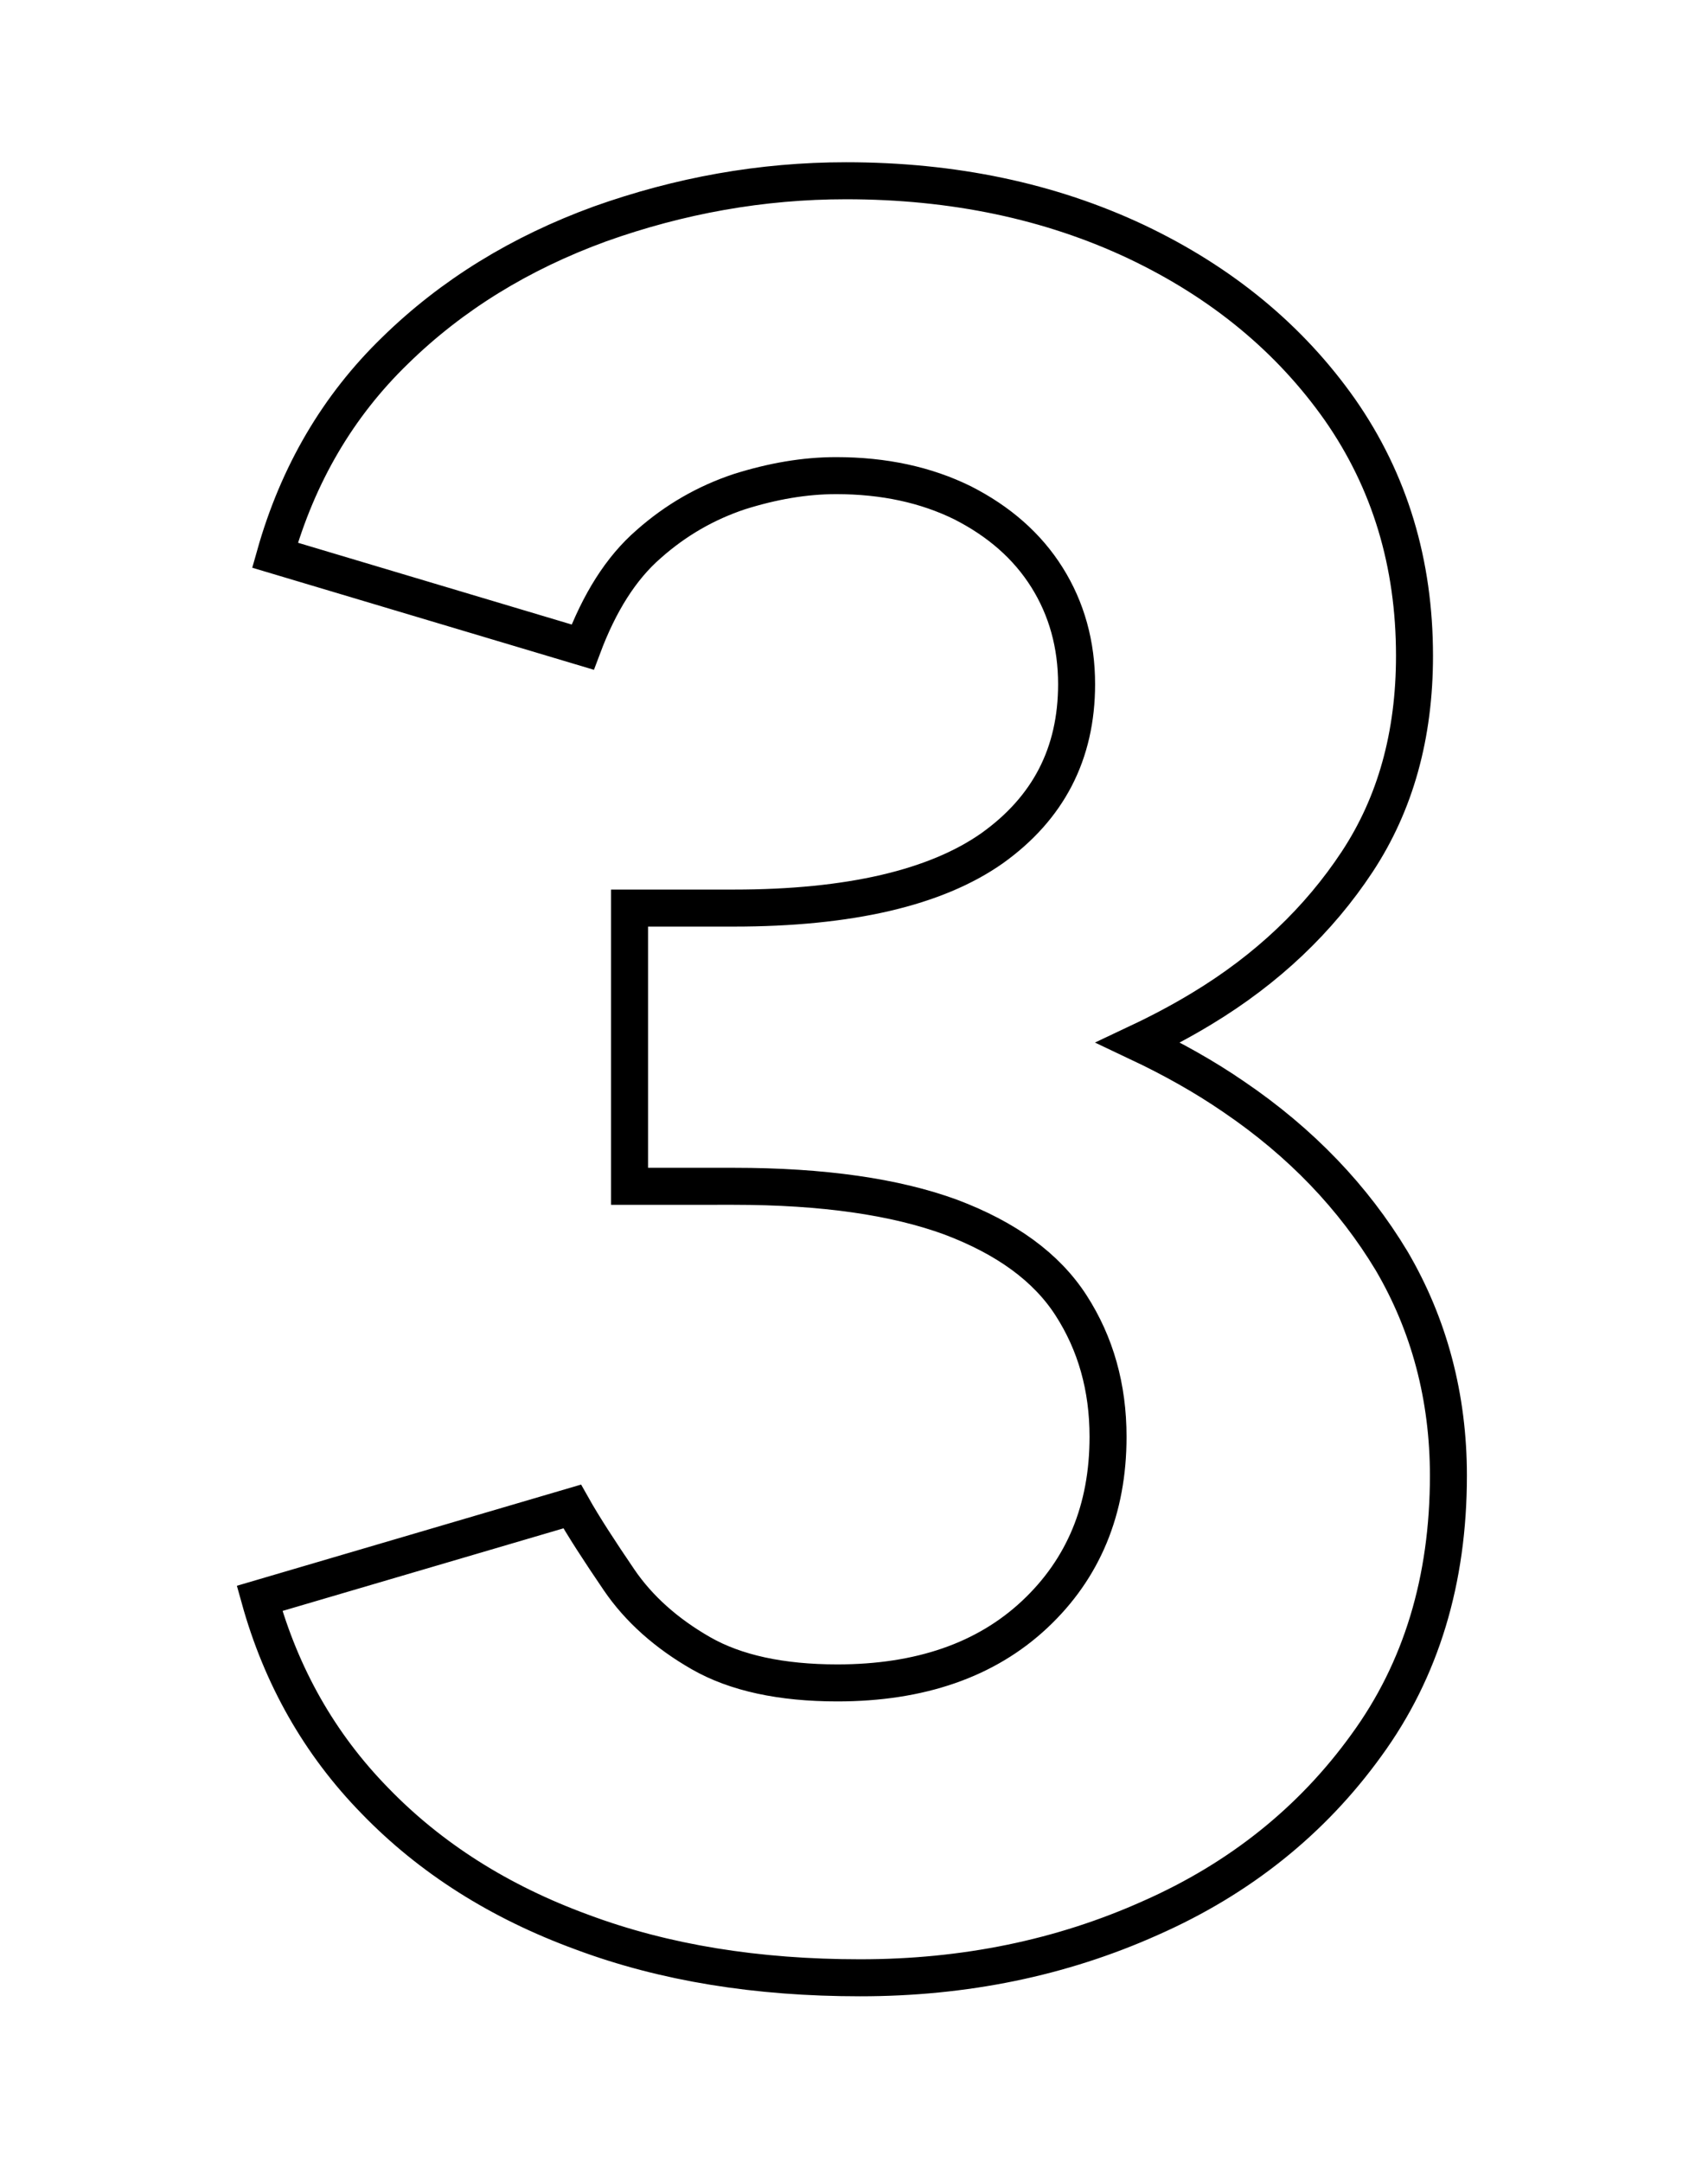
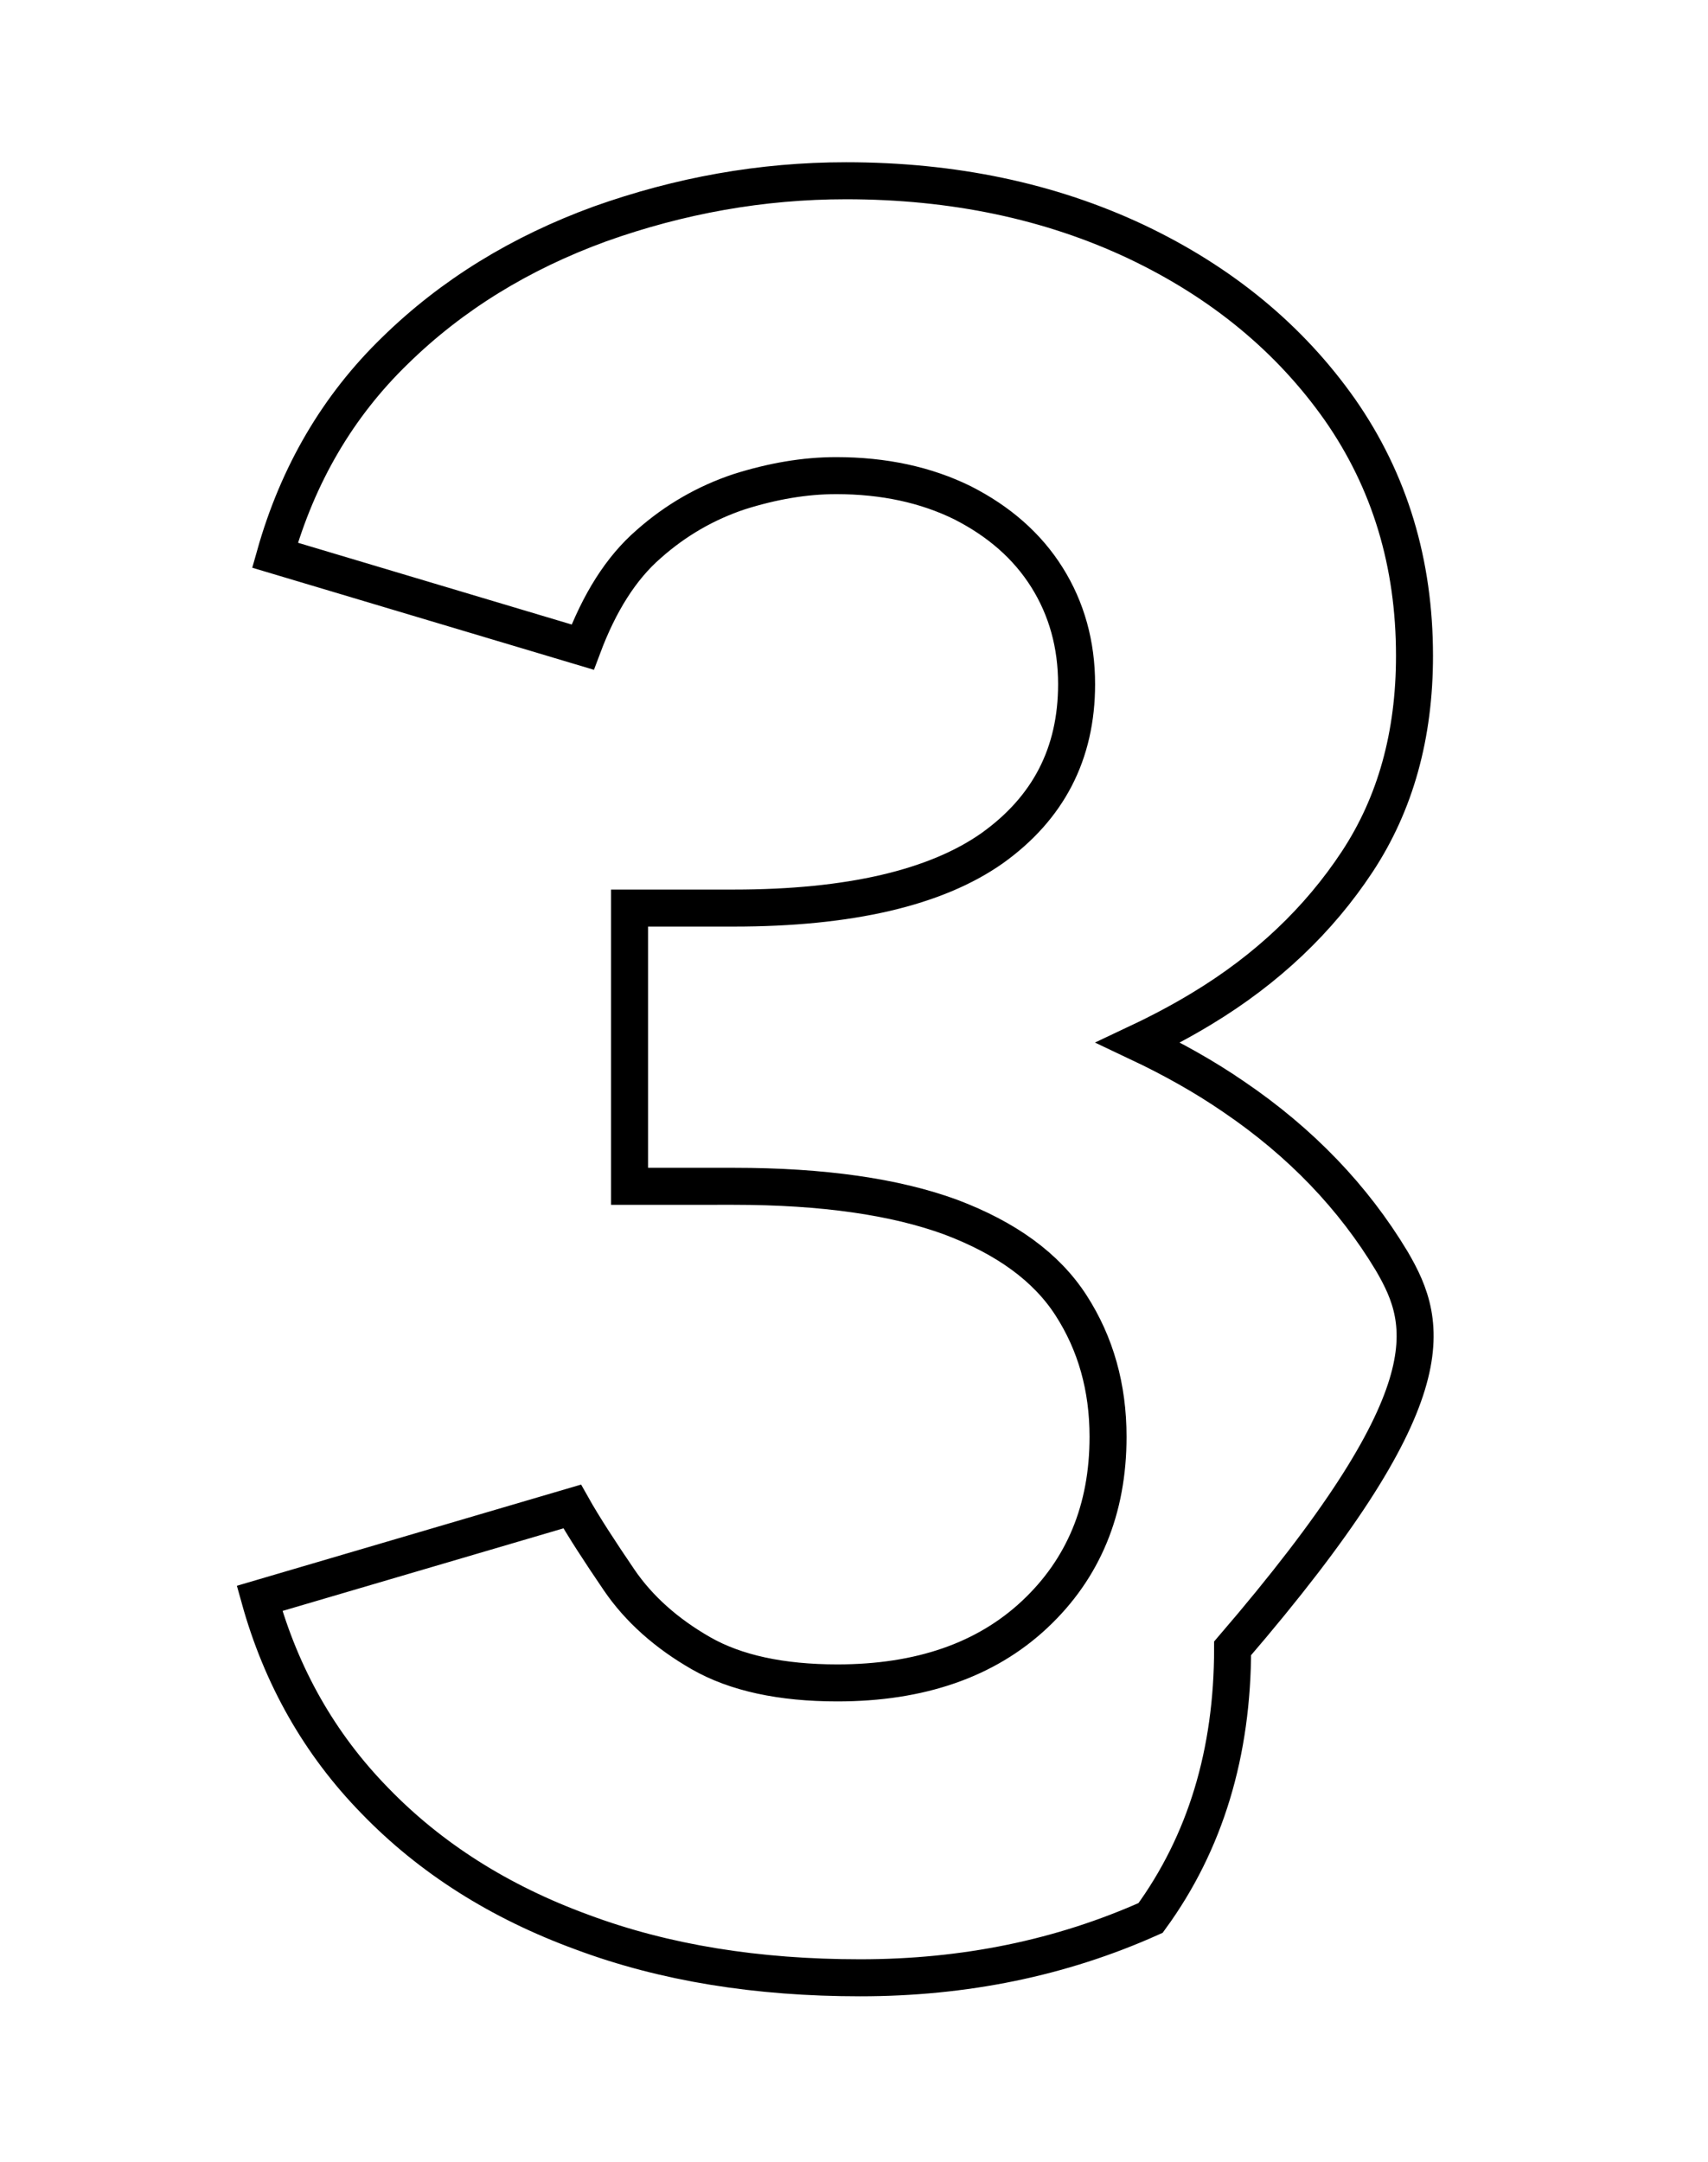
<svg xmlns="http://www.w3.org/2000/svg" version="1.1" x="0px" y="0px" viewBox="0 0 277 350.5" style="enable-background:new 0 0 277 350.5;" xml:space="preserve">
  <style type="text/css">
	.st0{fill:none;stroke:#000000;stroke-width:6;}
	.st1{opacity:0.15;}
	.st2{fill:#FFFFFF;}
	.st3{opacity:0.3;}
	.st4{opacity:0.25;}
	.st5{fill:#D08C09;}
	.st6{opacity:0.5;fill:#FFFFFF;}
	.st7{fill:none;stroke:#000000;stroke-width:7;stroke-miterlimit:10;}
	.st8{fill:none;stroke:#000000;stroke-width:7;stroke-linecap:round;stroke-miterlimit:10;}
	.st9{fill:none;stroke:#000000;stroke-width:7;stroke-linecap:round;stroke-linejoin:round;stroke-miterlimit:10;}
</style>
  <g id="Calque_1">
-     <path class="st0" d="M225.7,204.4c-6.2-10.3-14.7-19.2-25.6-26.6c-4.8-3.3-10-6.2-15.5-8.8c3.6-1.7,7-3.5,10.3-5.5   c10.6-6.4,19-14.4,25.2-23.8c6.2-9.4,9.3-20.5,9.3-33.4c0-15-4-28.3-12.1-39.9c-8.1-11.5-19.1-20.6-33-27.2   c-14-6.6-29.7-9.9-47.1-9.9c-13.7,0-27,2.4-39.9,7c-12.9,4.7-24,11.5-33.2,20.5c-9.3,9-15.8,20.1-19.5,33.2l49.9,14.9   c2.7-7.2,6.2-12.8,10.7-16.7c4.4-3.9,9.3-6.7,14.7-8.5c5.4-1.7,10.6-2.6,15.7-2.6c7.8,0,14.6,1.5,20.5,4.4c5.9,3,10.5,7,13.7,12.1   c3.2,5.1,4.8,10.9,4.8,17.3c0,11.3-4.6,20.1-13.7,26.6c-9.1,6.4-23.1,9.7-41.9,9.7h-16.9v7.6v27.4v10.1H119c14.5,0,26.2,1.7,35.2,5   c9,3.4,15.5,8.1,19.5,14.3c4,6.2,6,13.3,6,21.3c0,11.8-4,21.4-11.9,28.8c-7.9,7.4-18.6,11.1-32,11.1c-9.1,0-16.5-1.6-22.1-4.8   c-5.6-3.2-10.1-7.2-13.3-11.9c-3.2-4.7-5.8-8.7-7.6-11.9l-50.7,14.9c3.5,12.6,9.7,23.6,18.7,32.8c9,9.3,20.2,16.4,33.6,21.3   c13.4,5,28.4,7.4,45.1,7.4c16.9,0,32.6-3.2,47.1-9.7c14.5-6.4,26.2-15.8,35-28c8.9-12.2,13.3-26.8,13.3-43.7   C234.9,226.5,231.8,214.8,225.7,204.4z" />
+     <path class="st0" d="M225.7,204.4c-6.2-10.3-14.7-19.2-25.6-26.6c-4.8-3.3-10-6.2-15.5-8.8c3.6-1.7,7-3.5,10.3-5.5   c10.6-6.4,19-14.4,25.2-23.8c6.2-9.4,9.3-20.5,9.3-33.4c0-15-4-28.3-12.1-39.9c-8.1-11.5-19.1-20.6-33-27.2   c-14-6.6-29.7-9.9-47.1-9.9c-13.7,0-27,2.4-39.9,7c-12.9,4.7-24,11.5-33.2,20.5c-9.3,9-15.8,20.1-19.5,33.2l49.9,14.9   c2.7-7.2,6.2-12.8,10.7-16.7c4.4-3.9,9.3-6.7,14.7-8.5c5.4-1.7,10.6-2.6,15.7-2.6c7.8,0,14.6,1.5,20.5,4.4c5.9,3,10.5,7,13.7,12.1   c3.2,5.1,4.8,10.9,4.8,17.3c0,11.3-4.6,20.1-13.7,26.6c-9.1,6.4-23.1,9.7-41.9,9.7h-16.9v7.6v27.4v10.1H119c14.5,0,26.2,1.7,35.2,5   c9,3.4,15.5,8.1,19.5,14.3c4,6.2,6,13.3,6,21.3c0,11.8-4,21.4-11.9,28.8c-7.9,7.4-18.6,11.1-32,11.1c-9.1,0-16.5-1.6-22.1-4.8   c-5.6-3.2-10.1-7.2-13.3-11.9c-3.2-4.7-5.8-8.7-7.6-11.9l-50.7,14.9c3.5,12.6,9.7,23.6,18.7,32.8c9,9.3,20.2,16.4,33.6,21.3   c13.4,5,28.4,7.4,45.1,7.4c16.9,0,32.6-3.2,47.1-9.7c8.9-12.2,13.3-26.8,13.3-43.7   C234.9,226.5,231.8,214.8,225.7,204.4z" />
  </g>
  <g id="Calque_2">
</g>
</svg>